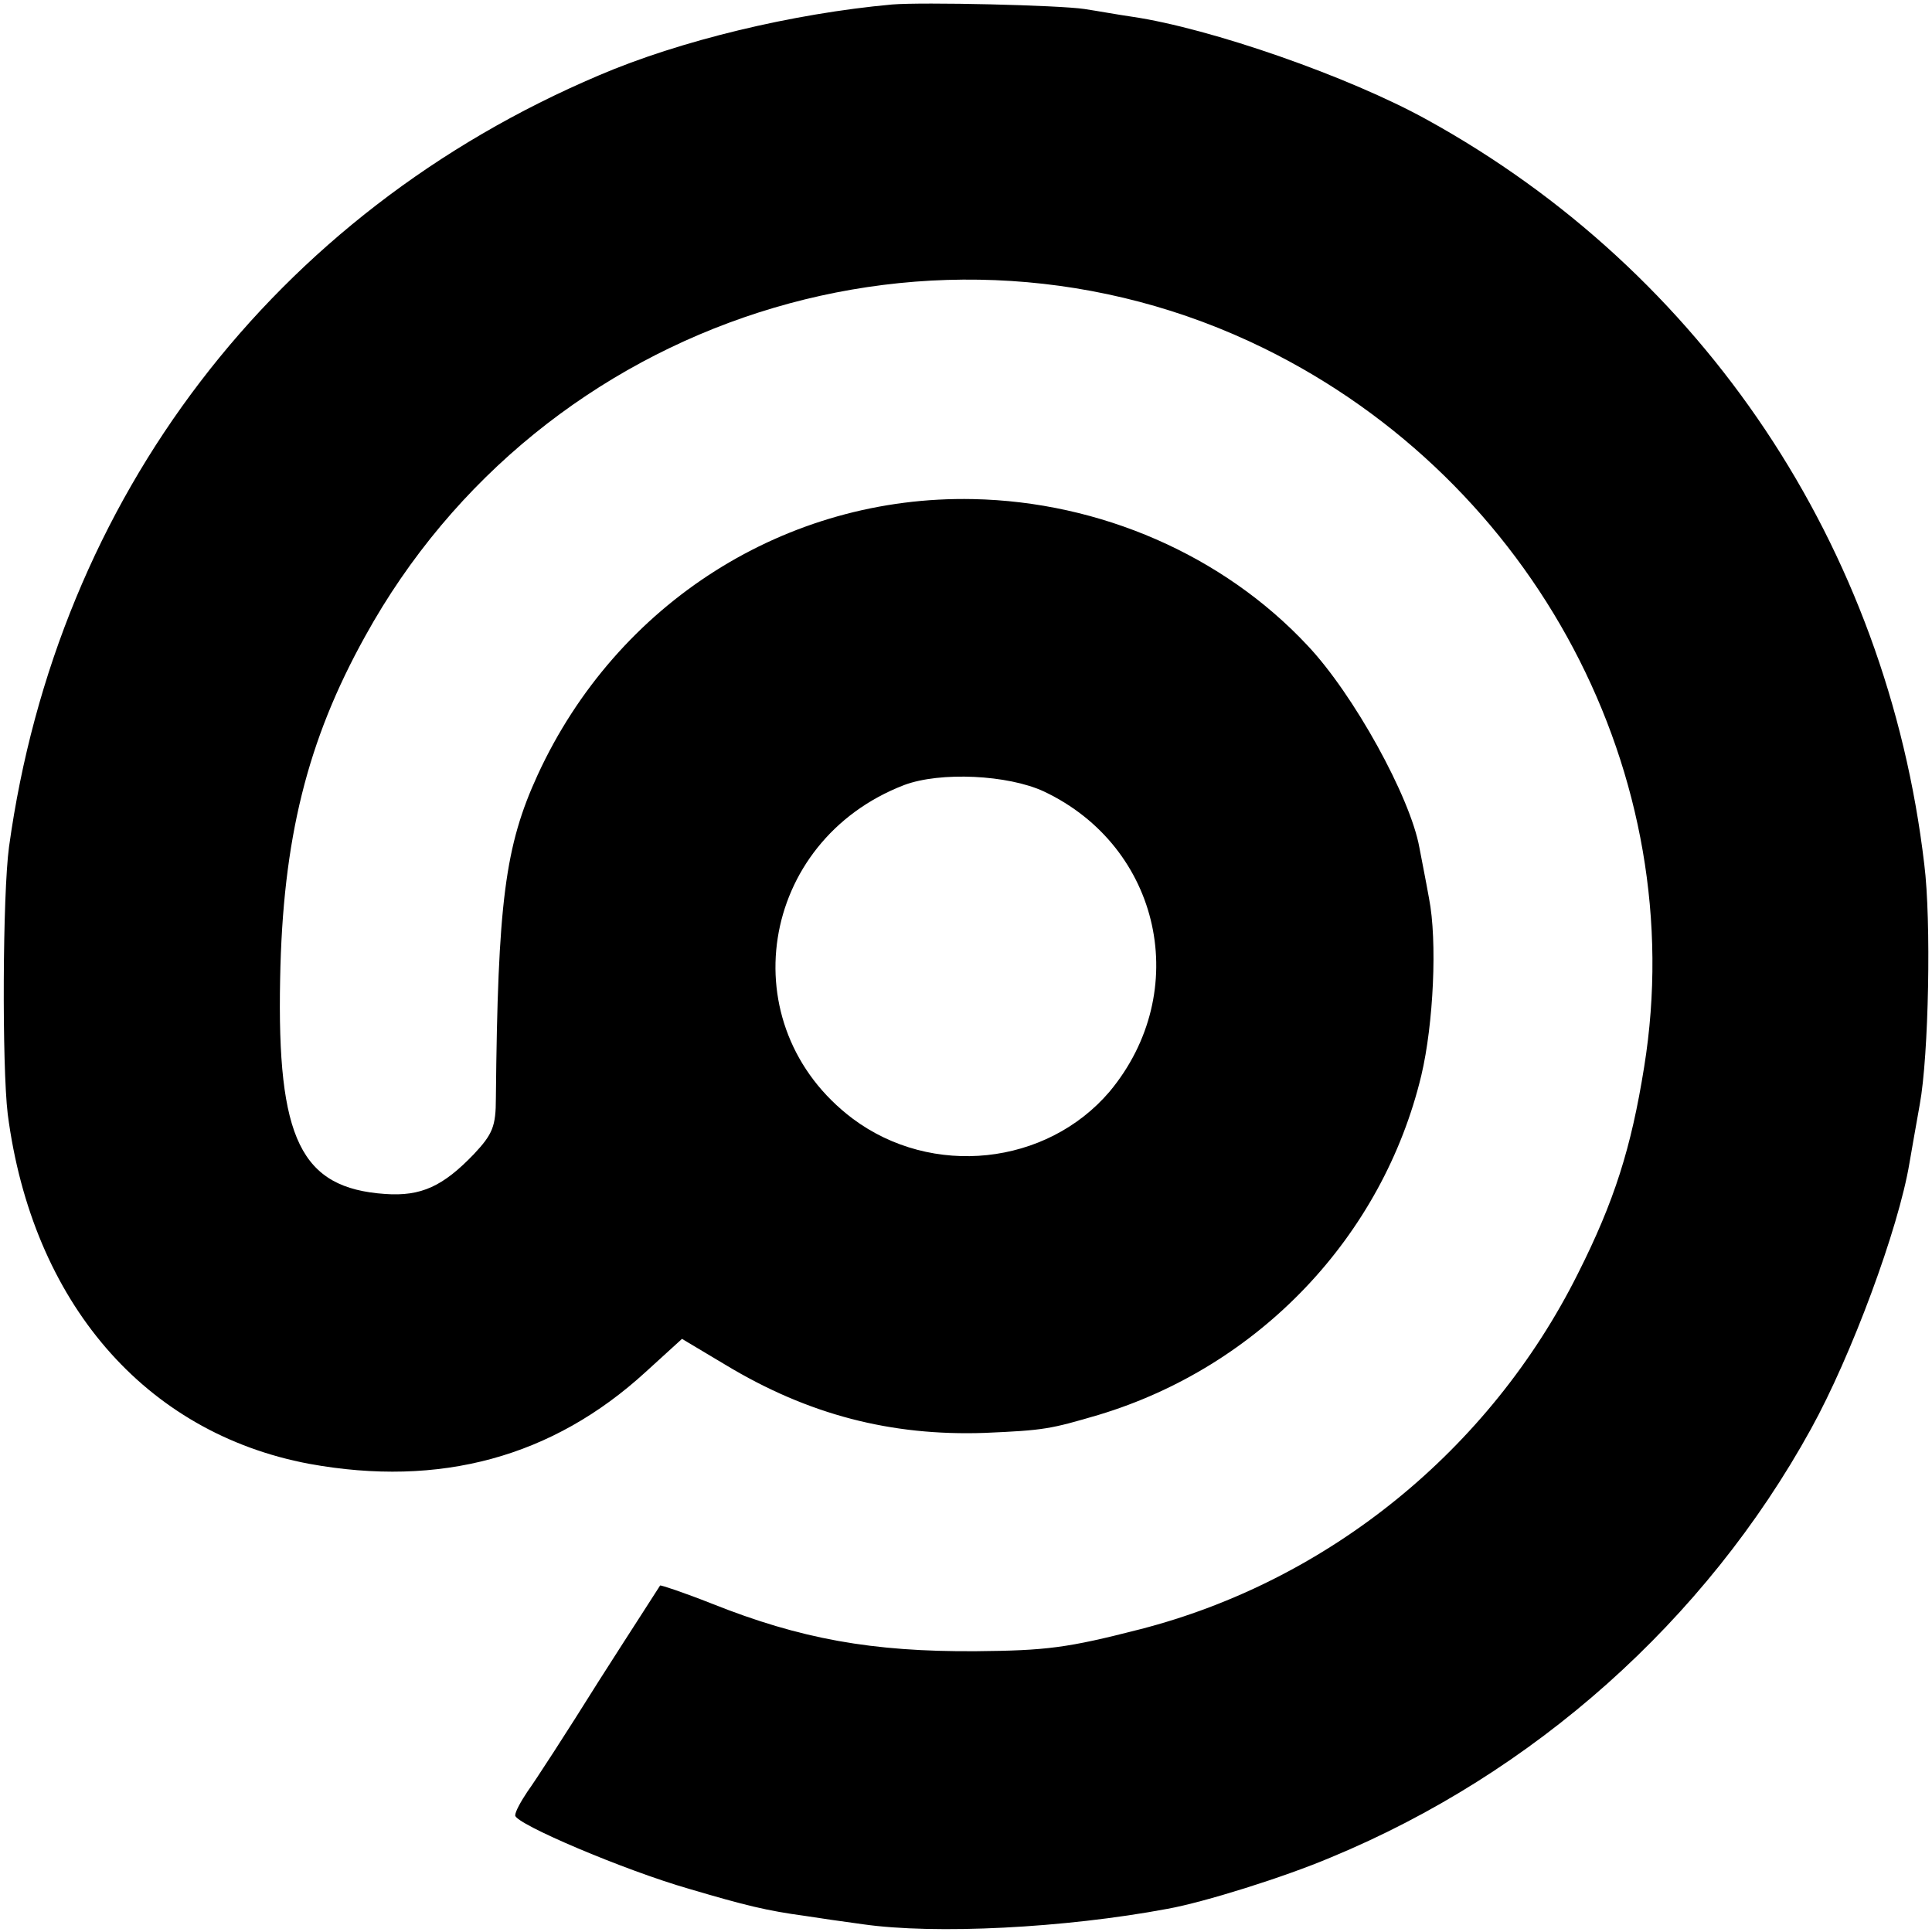
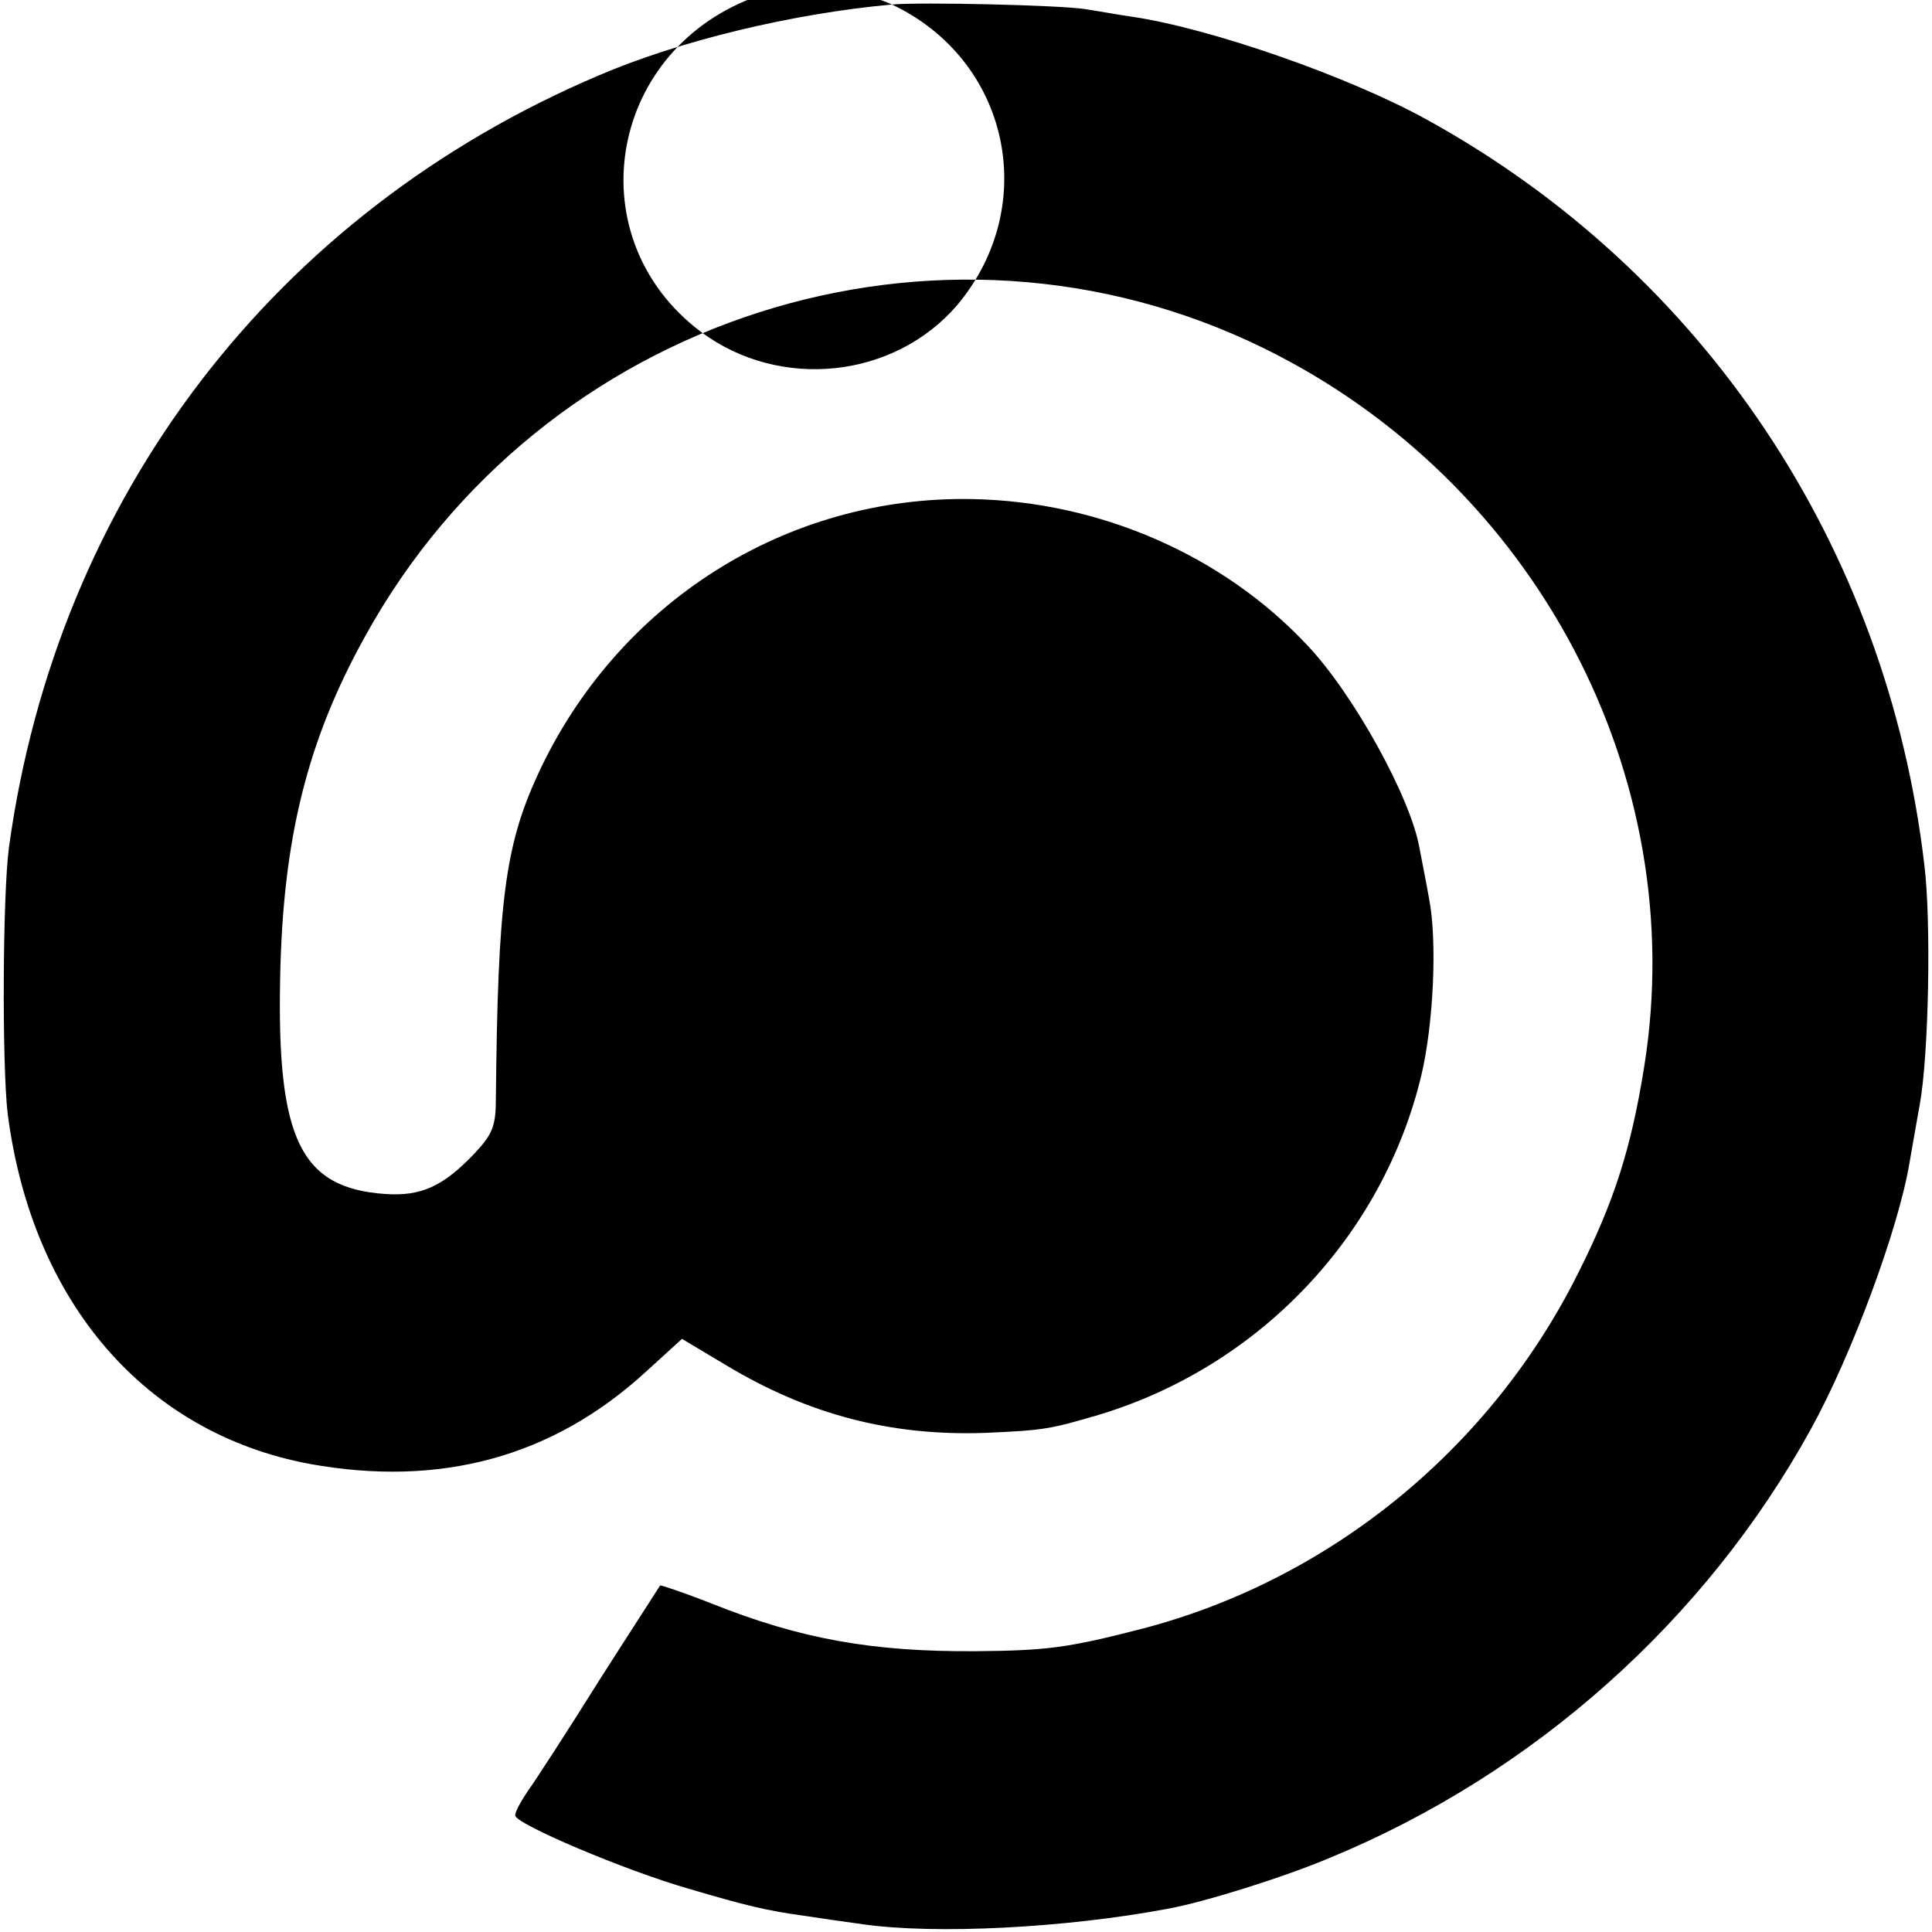
<svg xmlns="http://www.w3.org/2000/svg" version="1.0" width="300pt" height="300pt" viewBox="0 0 300 300" preserveAspectRatio="xMidYMid meet">
  <g transform="translate(0,300) scale(0.1,-0.1)" fill="#000000" stroke="none">
-     <path d="M1385 2993 c-154 -14 -329 -56 -455 -110 -504 -214 -841 -655 -916 -1198 -10 -74 -11 -340 -2 -415 38 -292 213 -495 468 -543 203 -37 378 10 523 143 l56 51 67 -40 c129 -78 258 -111 403 -106 93 4 102 6 177 28 249 75 441 277 501 527 19 80 25 209 12 275 -5 28 -12 63 -15 79 -14 78 -102 238 -174 314 -131 140 -322 223 -519 227 -290 6 -553 -161 -676 -428 -51 -111 -62 -198 -65 -502 0 -44 -5 -56 -34 -87 -48 -50 -82 -66 -138 -62 -131 9 -168 85 -163 334 4 217 42 370 132 532 274 497 891 695 1396 447 421 -207 663 -664 590 -1116 -20 -125 -46 -208 -103 -321 -137 -274 -388 -477 -680 -552 -113 -29 -145 -33 -255 -34 -161 -1 -272 19 -410 74 -43 17 -79 29 -80 28 -1 -2 -44 -68 -95 -148 -50 -80 -100 -157 -111 -172 -10 -15 -19 -31 -19 -37 0 -13 169 -85 270 -114 88 -26 121 -34 180 -42 19 -3 60 -9 90 -13 112 -16 313 -6 473 24 56 10 181 49 254 80 314 130 581 367 745 665 63 114 136 311 153 413 3 17 10 58 16 91 14 76 18 286 7 373 -58 493 -342 919 -772 1156 -121 67 -336 142 -458 160 -21 3 -54 9 -74 12 -40 6 -251 11 -299 7z m236 -1222 c182 -86 231 -311 102 -466 -98 -115 -276 -134 -399 -42 -191 144 -146 431 80 518 56 21 161 16 217 -10z" />
+     <path d="M1385 2993 c-154 -14 -329 -56 -455 -110 -504 -214 -841 -655 -916 -1198 -10 -74 -11 -340 -2 -415 38 -292 213 -495 468 -543 203 -37 378 10 523 143 l56 51 67 -40 c129 -78 258 -111 403 -106 93 4 102 6 177 28 249 75 441 277 501 527 19 80 25 209 12 275 -5 28 -12 63 -15 79 -14 78 -102 238 -174 314 -131 140 -322 223 -519 227 -290 6 -553 -161 -676 -428 -51 -111 -62 -198 -65 -502 0 -44 -5 -56 -34 -87 -48 -50 -82 -66 -138 -62 -131 9 -168 85 -163 334 4 217 42 370 132 532 274 497 891 695 1396 447 421 -207 663 -664 590 -1116 -20 -125 -46 -208 -103 -321 -137 -274 -388 -477 -680 -552 -113 -29 -145 -33 -255 -34 -161 -1 -272 19 -410 74 -43 17 -79 29 -80 28 -1 -2 -44 -68 -95 -148 -50 -80 -100 -157 -111 -172 -10 -15 -19 -31 -19 -37 0 -13 169 -85 270 -114 88 -26 121 -34 180 -42 19 -3 60 -9 90 -13 112 -16 313 -6 473 24 56 10 181 49 254 80 314 130 581 367 745 665 63 114 136 311 153 413 3 17 10 58 16 91 14 76 18 286 7 373 -58 493 -342 919 -772 1156 -121 67 -336 142 -458 160 -21 3 -54 9 -74 12 -40 6 -251 11 -299 7z c182 -86 231 -311 102 -466 -98 -115 -276 -134 -399 -42 -191 144 -146 431 80 518 56 21 161 16 217 -10z" />
  </g>
</svg>